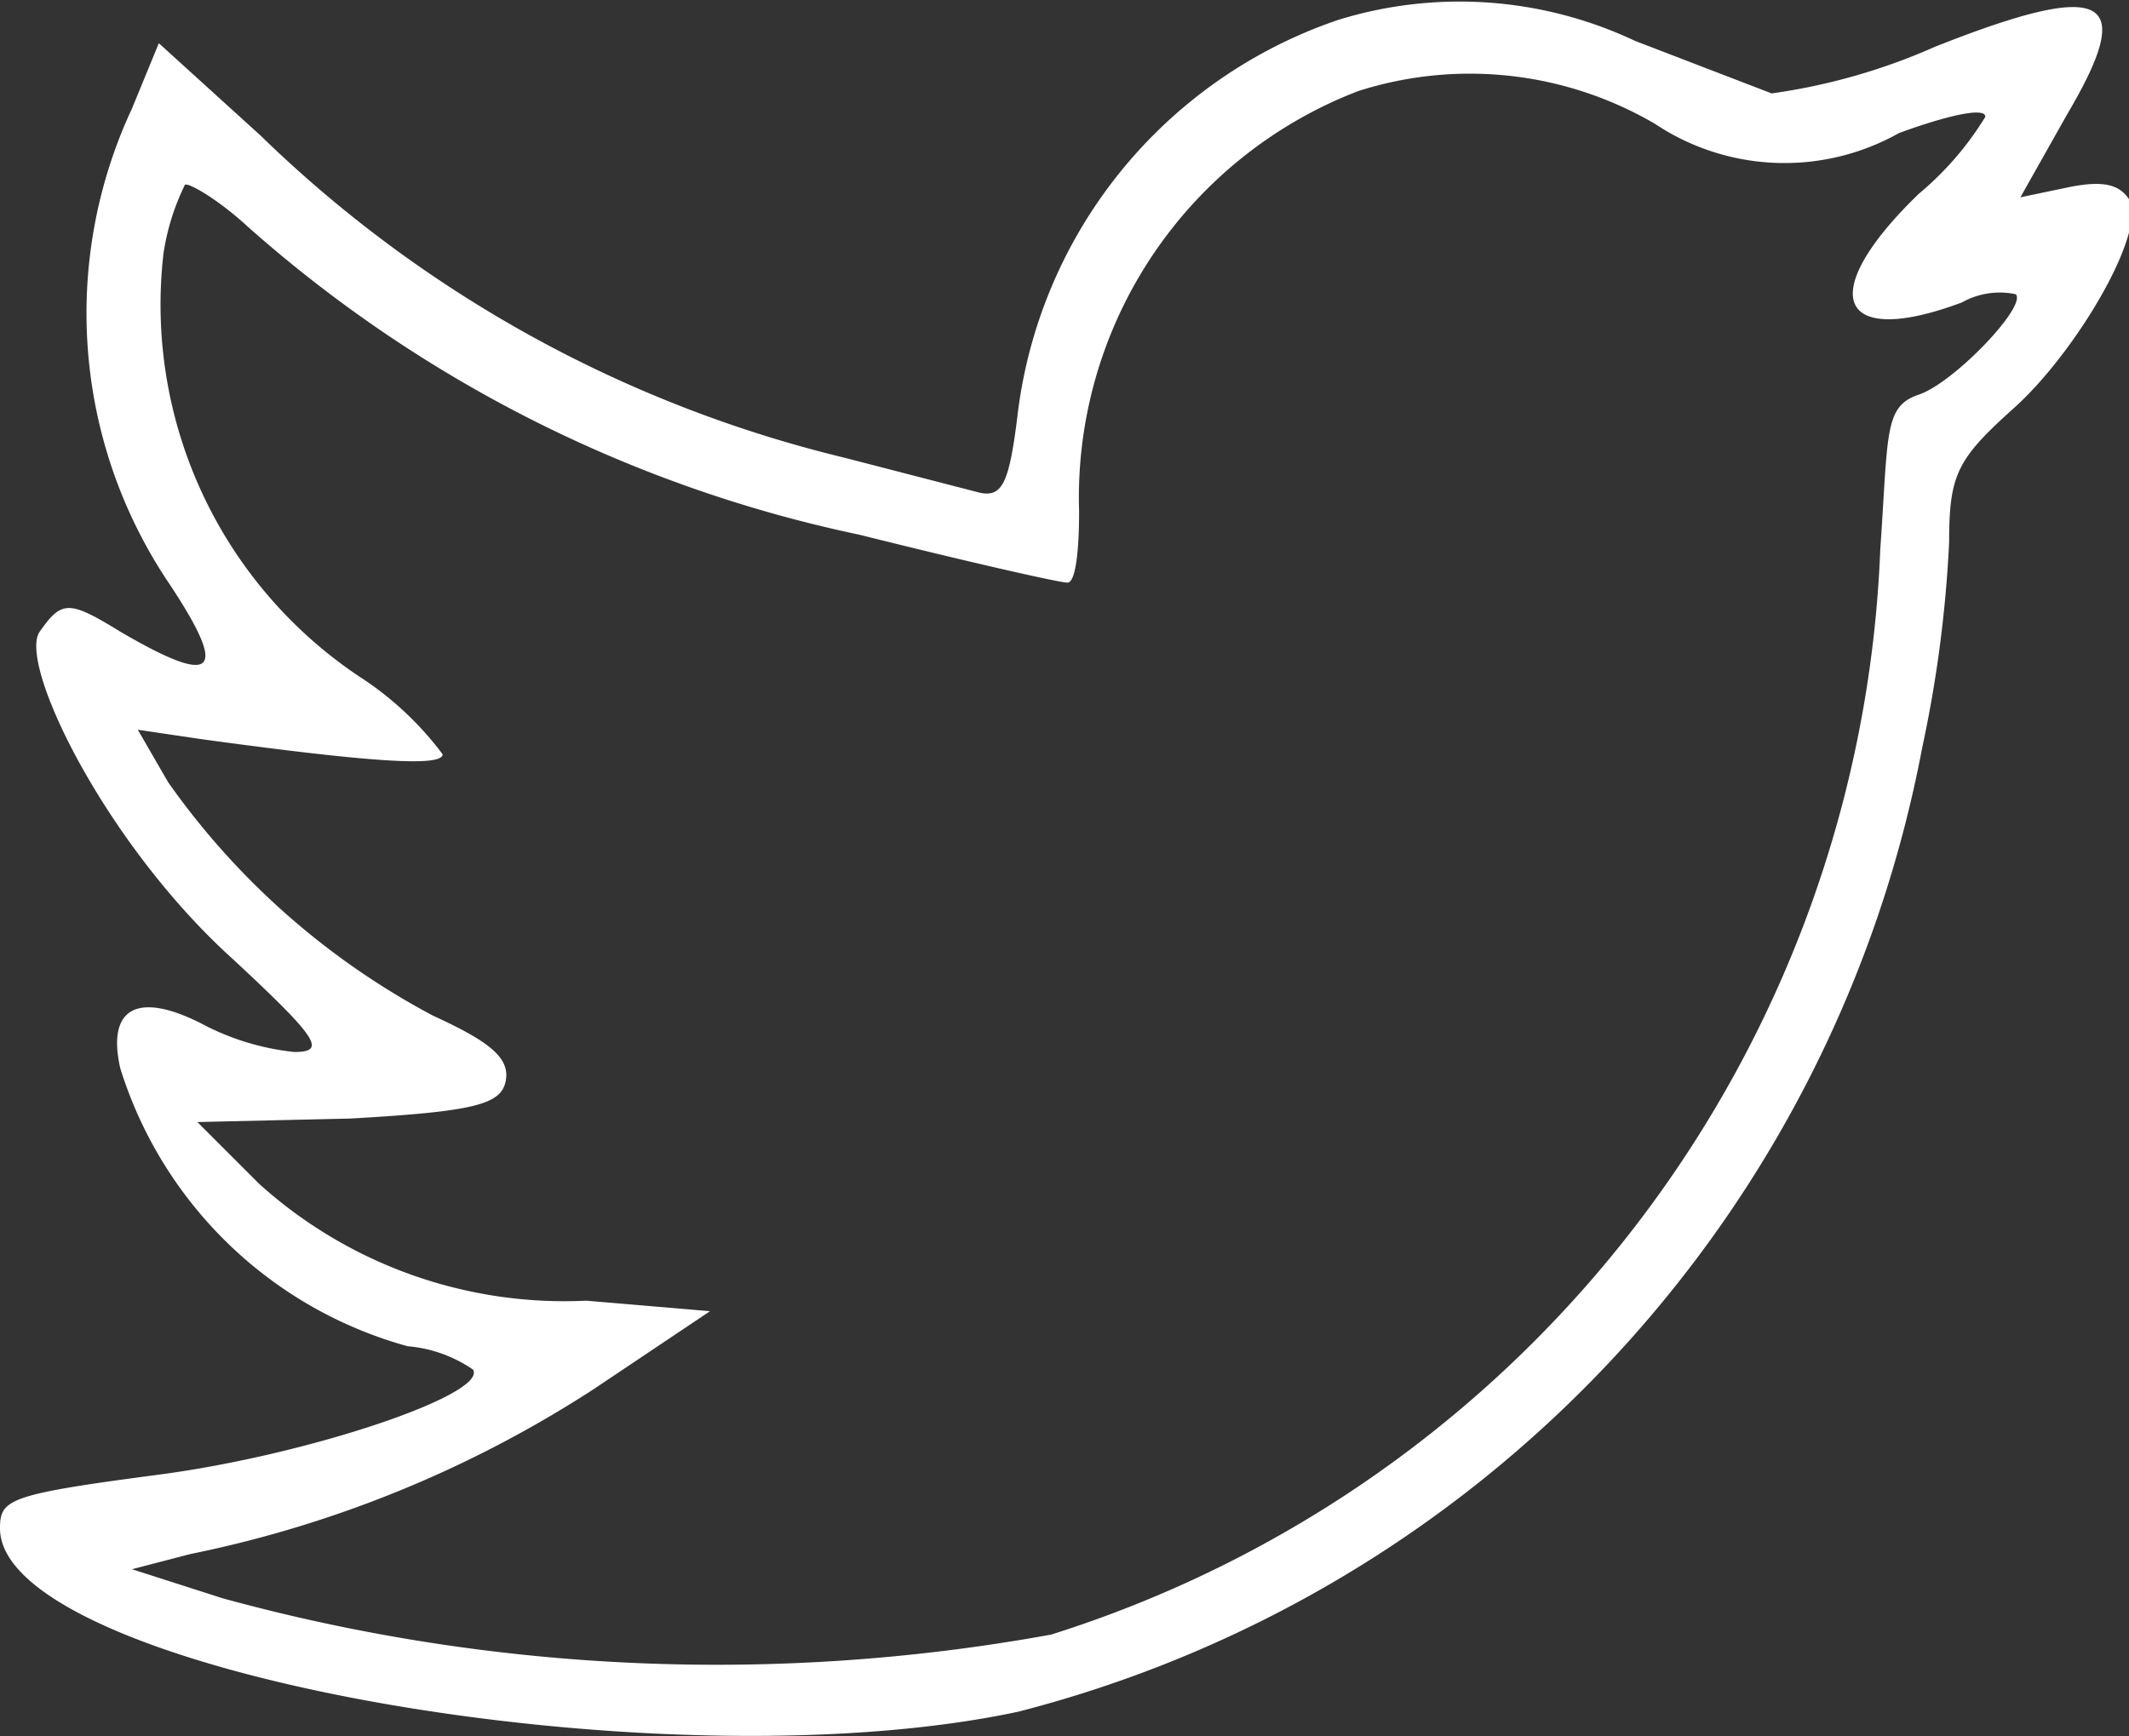
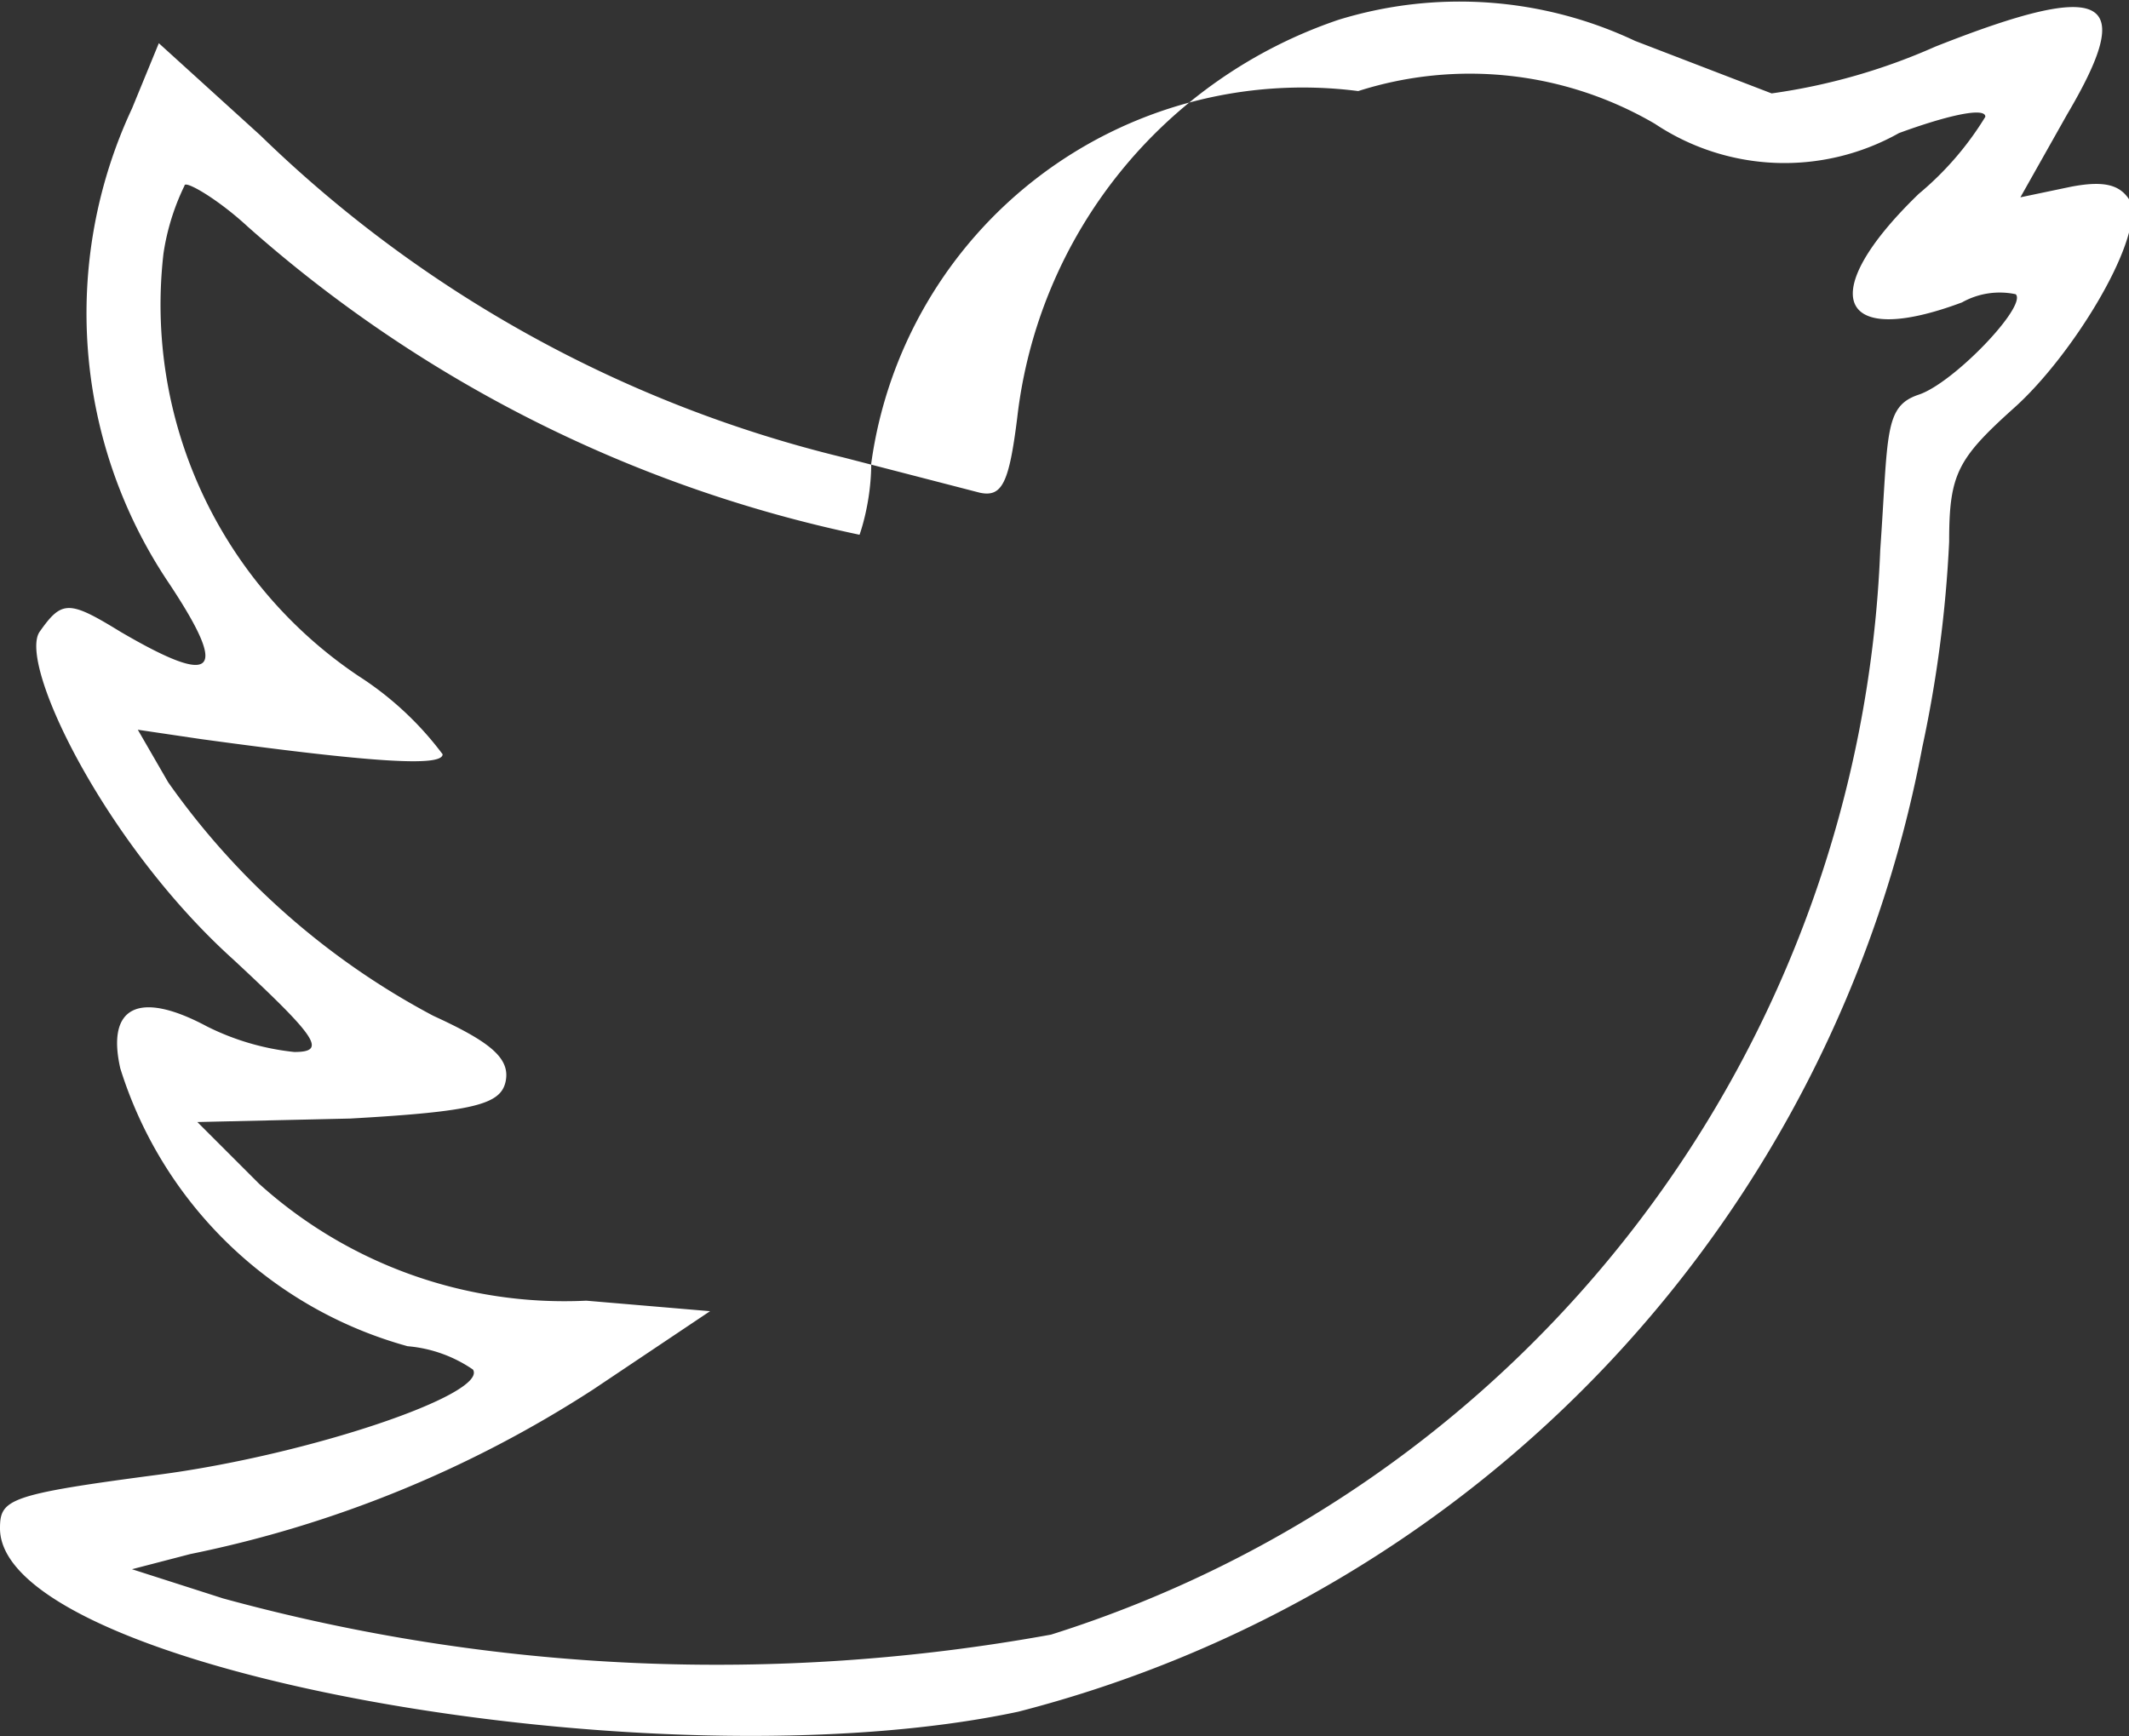
<svg xmlns="http://www.w3.org/2000/svg" viewBox="0 0 18.23 14.87">
  <rect x="0" y="0" width="18.23" height="14.87" fill="#333333" stroke="none" />
  <defs>
    <style>.cls-1{fill:#ffffff;}</style>
  </defs>
  <title>twitter</title>
  <g id="Livello_2" data-name="Livello 2">
    <g id="Livello_1-2" data-name="Livello 1">
-       <path class="cls-1" d="M11.46.17A4.09,4.09,0,0,0,8.71,3.58c-.07.56-.13.68-.32.64l-1.16-.3a10.81,10.81,0,0,1-5-2.76L1.36.37,1.13.93A4.14,4.14,0,0,0,1.45,5c.51.77.4.89-.42.41-.44-.27-.5-.27-.69,0S.9,7.23,2,8.22c.72.67.8.79.52.79a2.17,2.17,0,0,1-.75-.22c-.58-.31-.86-.17-.74.36a3.57,3.57,0,0,0,2.46,2.38,1.16,1.16,0,0,1,.56.2c.13.21-1.4.73-2.69.9S0,12.84,0,13.09c0,1.21,5.63,2.23,8.72,1.57A10.55,10.55,0,0,0,16.46,6.4a10.76,10.76,0,0,0,.23-1.76c0-.58.07-.71.56-1.15s1.08-1.4,1-1.75c-.08-.15-.21-.2-.52-.14l-.43.09.4-.71c.59-1,.36-1.17-1.13-.58a5.22,5.22,0,0,1-1.4.4L14,.35A3.52,3.52,0,0,0,11.46.17Zm2.71.89a2,2,0,0,0,2.09.08C16.64,1,17,.91,17,1a2.66,2.66,0,0,1-.57.66c-.89.86-.7,1.33.37.93a.66.66,0,0,1,.46-.07c.1.1-.53.76-.83.86s-.26.33-.33,1.33A10.16,10.16,0,0,1,9,14a16,16,0,0,1-7.09-.31l-.78-.25.5-.13A10,10,0,0,0,5.08,11.9l1-.67-1.06-.09a3.9,3.9,0,0,1-2.8-1l-.53-.53L3,9.58c1.06-.06,1.29-.12,1.33-.32s-.14-.34-.62-.56a6.49,6.49,0,0,1-2.27-2l-.26-.45.54.08c1.46.2,2.07.24,2.07.13a2.76,2.76,0,0,0-.72-.67A3.83,3.83,0,0,1,1.4,2.17a2,2,0,0,1,.18-.58c0-.05.28.11.54.35A11.43,11.43,0,0,0,7.36,4.58c.92.23,1.71.41,1.78.41s.1-.27.1-.61A3.73,3.73,0,0,1,11.63.78,3.14,3.14,0,0,1,14.17,1.06Z" />
+       <path class="cls-1" d="M11.46.17A4.09,4.09,0,0,0,8.71,3.58c-.07.56-.13.68-.32.64l-1.16-.3a10.81,10.81,0,0,1-5-2.76L1.36.37,1.13.93A4.14,4.14,0,0,0,1.45,5c.51.77.4.89-.42.41-.44-.27-.5-.27-.69,0S.9,7.23,2,8.22c.72.67.8.79.52.79a2.17,2.17,0,0,1-.75-.22c-.58-.31-.86-.17-.74.36a3.57,3.57,0,0,0,2.46,2.38,1.16,1.16,0,0,1,.56.2c.13.21-1.4.73-2.69.9S0,12.84,0,13.09c0,1.21,5.63,2.23,8.72,1.57A10.55,10.55,0,0,0,16.46,6.4a10.76,10.76,0,0,0,.23-1.76c0-.58.07-.71.56-1.15s1.08-1.4,1-1.75c-.08-.15-.21-.2-.52-.14l-.43.09.4-.71c.59-1,.36-1.17-1.13-.58a5.22,5.22,0,0,1-1.4.4L14,.35A3.52,3.52,0,0,0,11.46.17Zm2.71.89a2,2,0,0,0,2.09.08C16.64,1,17,.91,17,1a2.66,2.66,0,0,1-.57.66c-.89.86-.7,1.33.37.93a.66.66,0,0,1,.46-.07c.1.1-.53.76-.83.86s-.26.33-.33,1.33A10.16,10.16,0,0,1,9,14a16,16,0,0,1-7.09-.31l-.78-.25.5-.13A10,10,0,0,0,5.08,11.9l1-.67-1.06-.09a3.9,3.9,0,0,1-2.8-1l-.53-.53L3,9.58c1.06-.06,1.29-.12,1.33-.32s-.14-.34-.62-.56a6.49,6.49,0,0,1-2.27-2l-.26-.45.54.08c1.46.2,2.07.24,2.07.13a2.76,2.76,0,0,0-.72-.67A3.83,3.83,0,0,1,1.4,2.17a2,2,0,0,1,.18-.58c0-.05.28.11.54.35A11.43,11.43,0,0,0,7.36,4.58s.1-.27.1-.61A3.73,3.73,0,0,1,11.63.78,3.14,3.14,0,0,1,14.17,1.06Z" />
    </g>
  </g>
</svg>